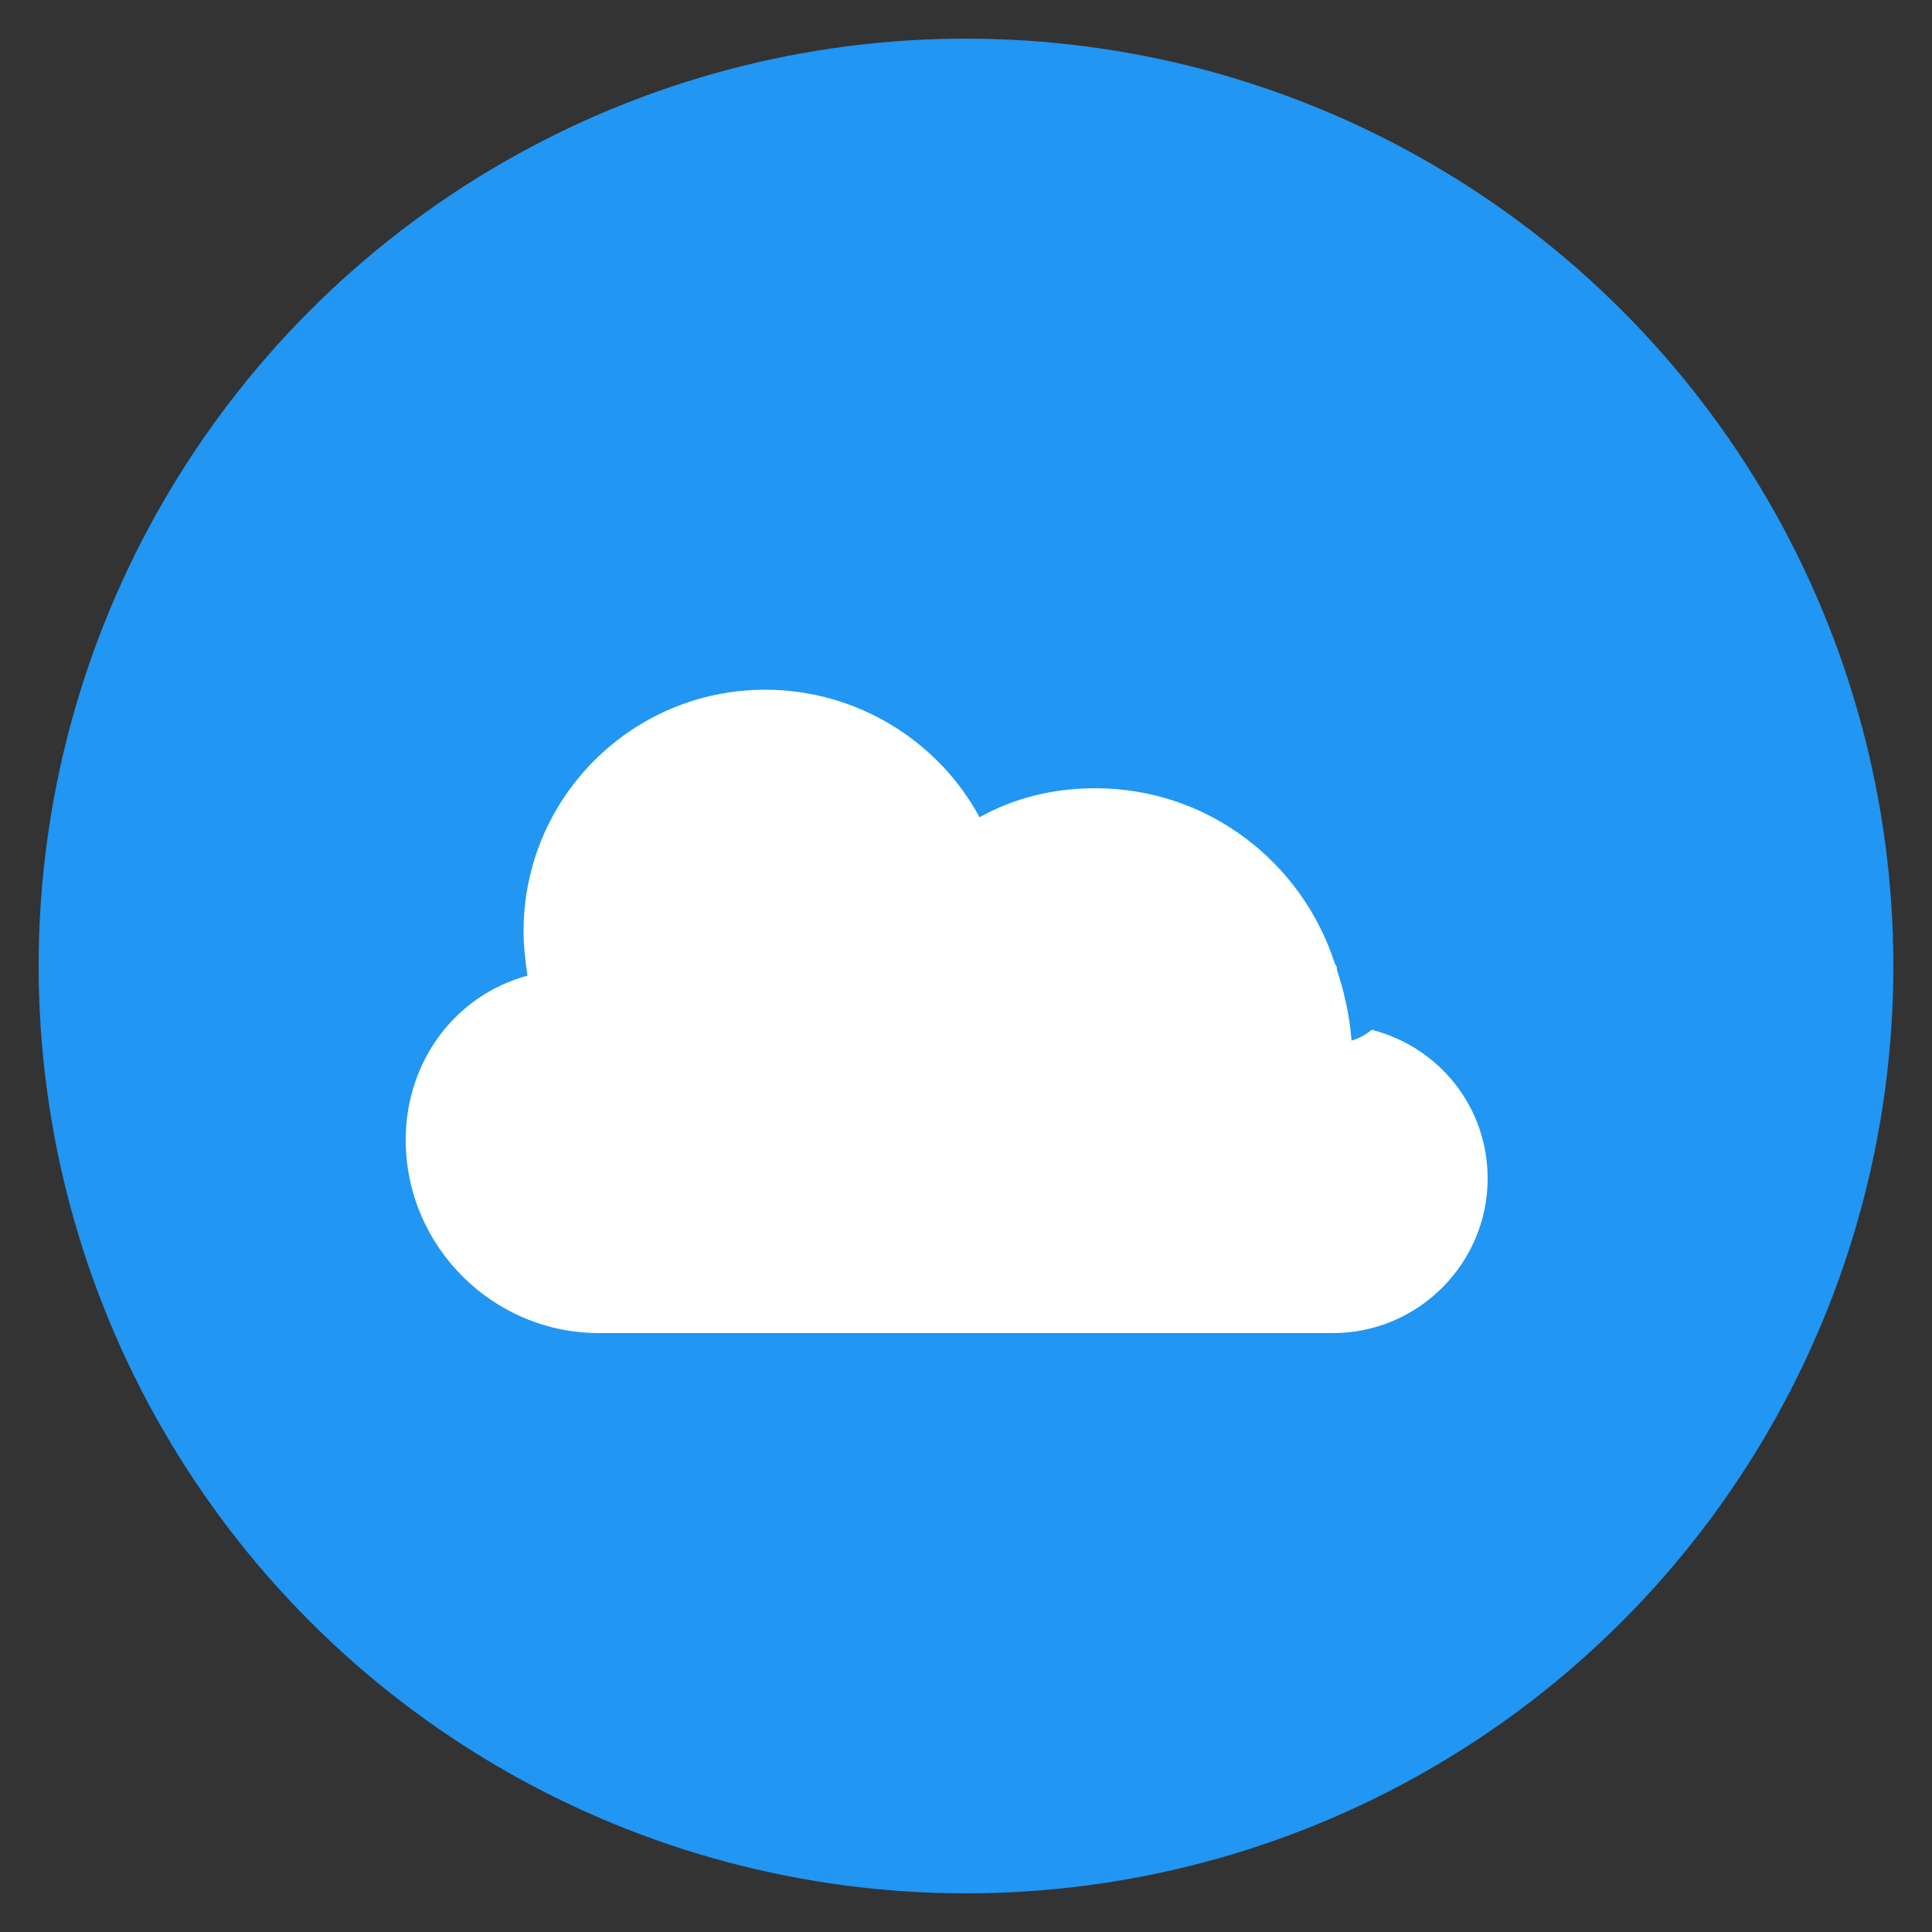
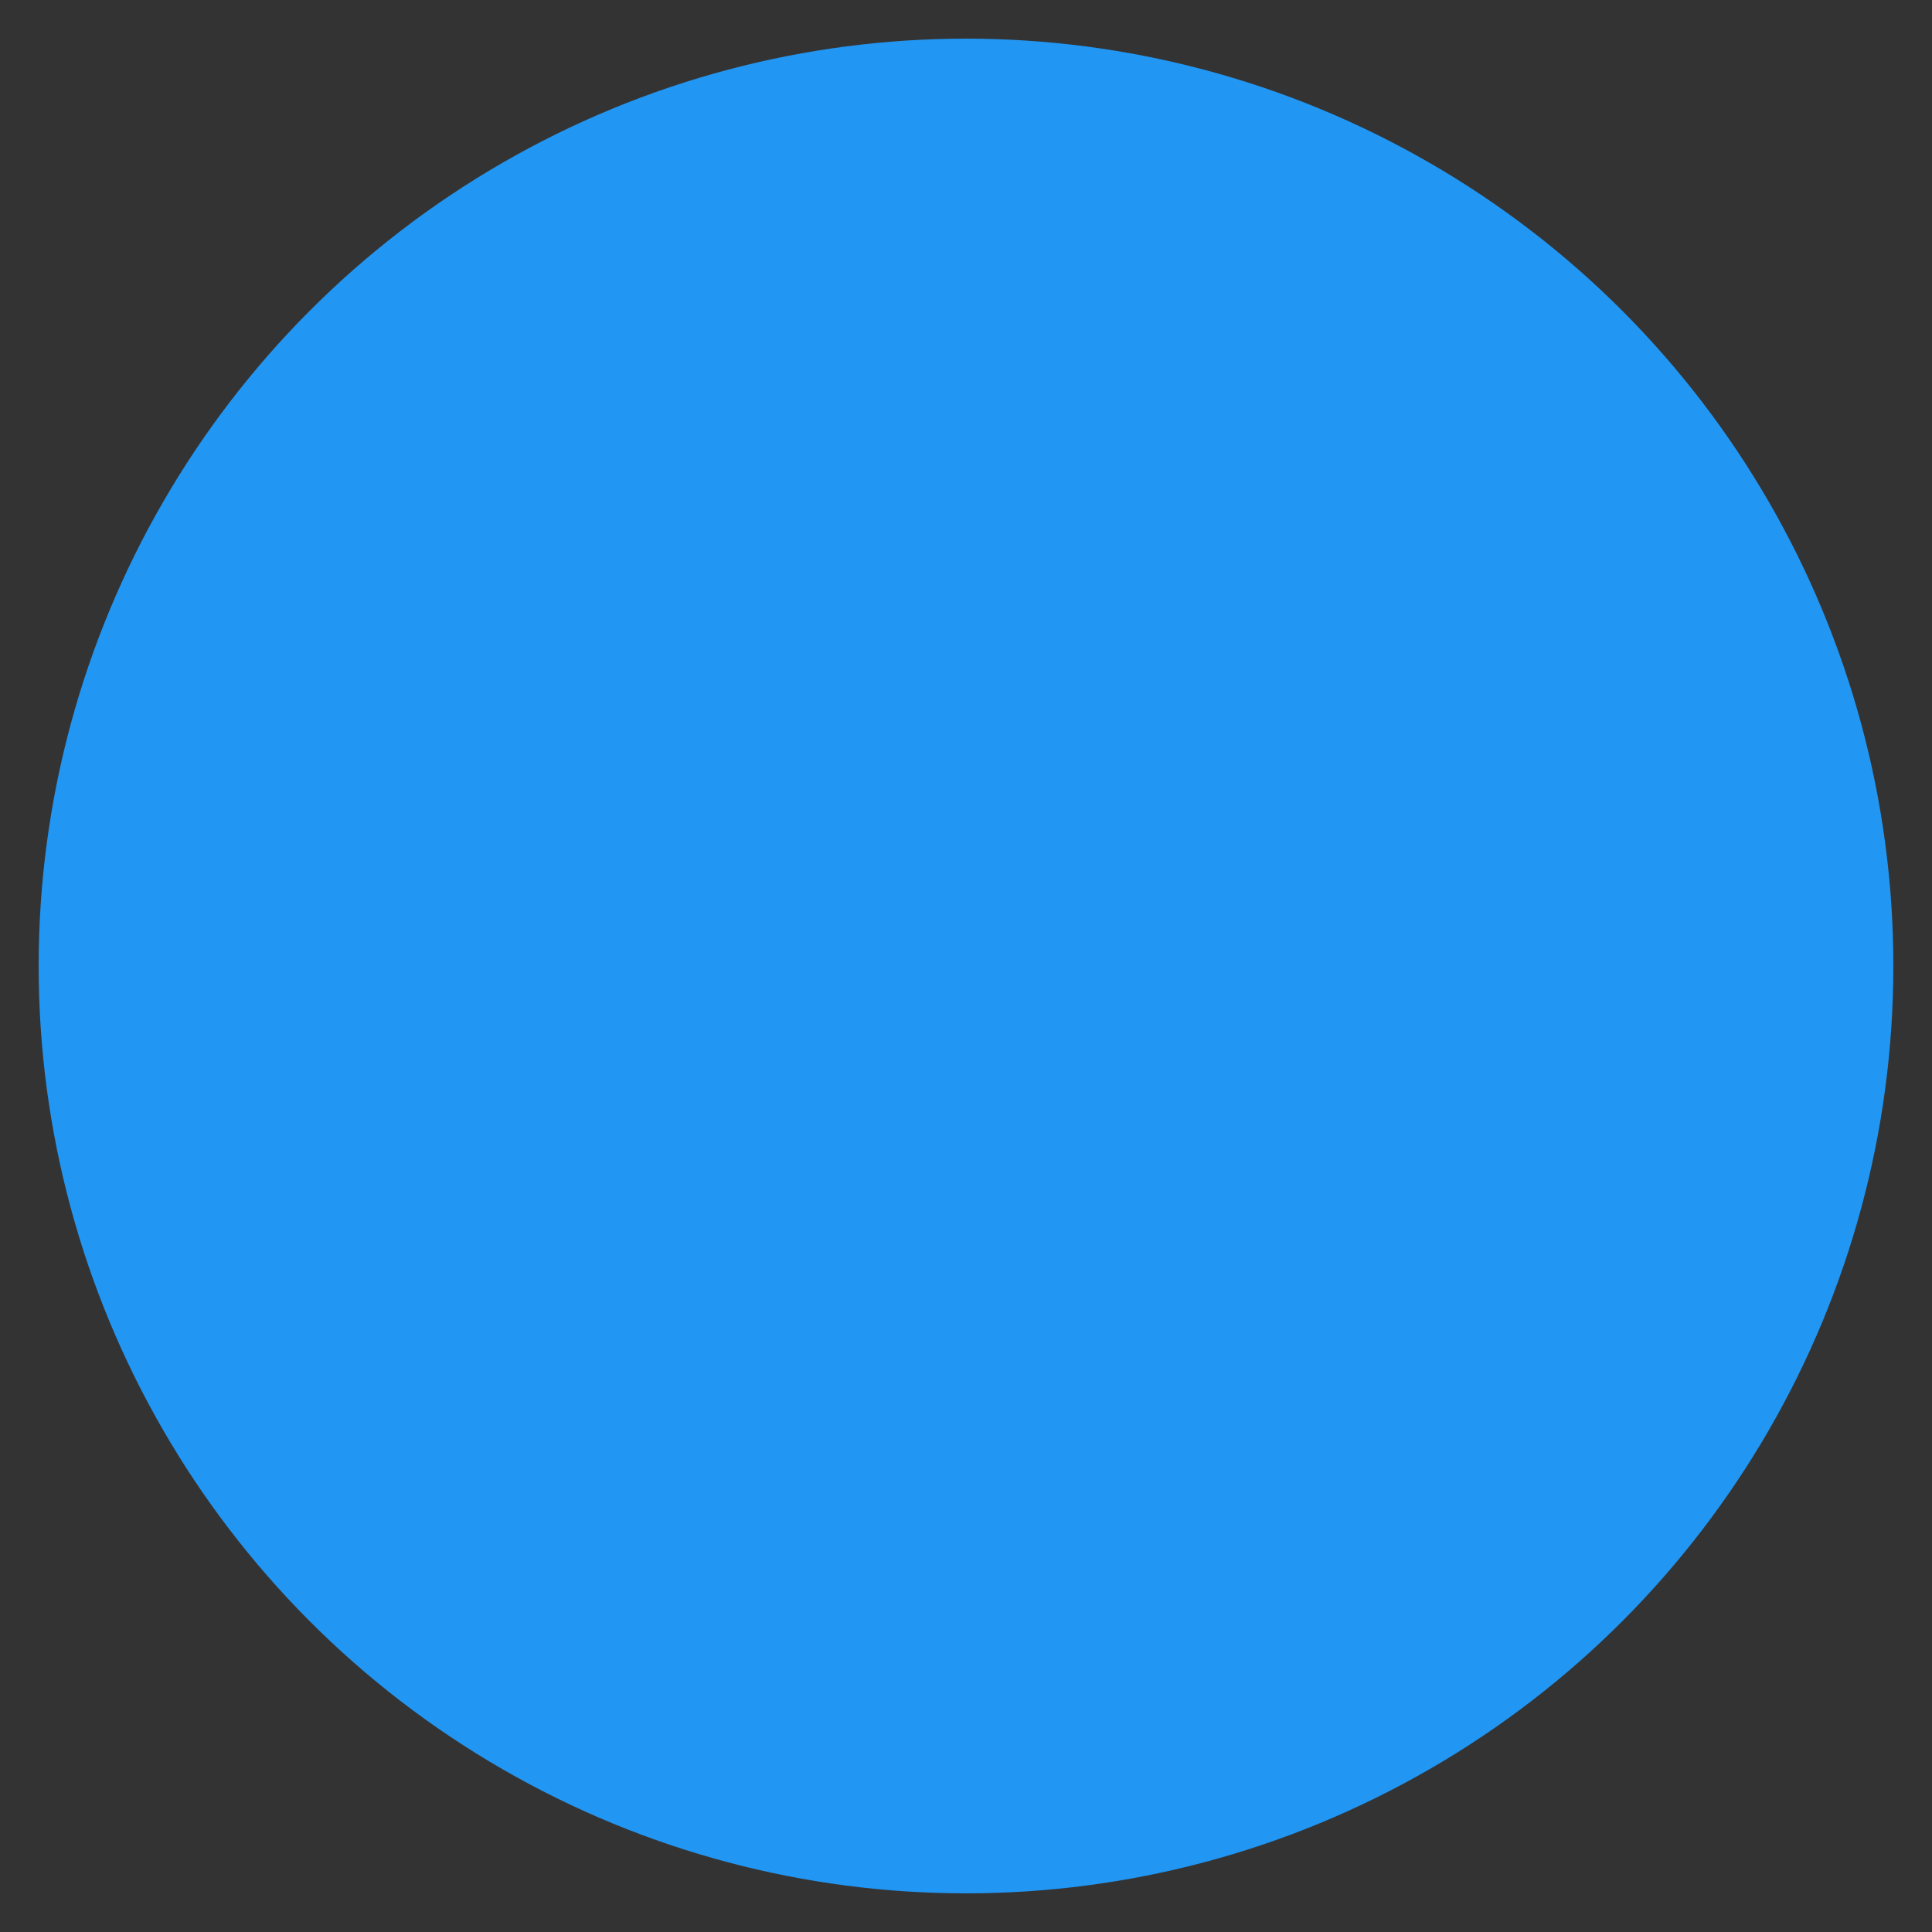
<svg xmlns="http://www.w3.org/2000/svg" viewBox="0 0 100 100">
  <rect x="0" y="0" width="100" height="100" fill="#333333" stroke="none" />
  <circle cx="50" cy="50" r="48" fill="#2196F3" />
-   <path d="M70 55c0-1.7-.3-3.3-.8-4.8 0-.1 0-.2-.1-.3-1.7-5.3-6.6-9.1-12.4-9.1-2.2 0-4.2.5-6 1.5-2.1-3.9-6.3-6.6-11.1-6.6-6.9 0-12.5 5.6-12.5 12.5 0 .8.1 1.6.2 2.3C23.6 51.5 21 54.9 21 59c0 5.5 4.5 10 10 10h38c4.4 0 8-3.6 8-8 0-3.7-2.5-6.8-6-7.7-.6.5-1.3.7-2 .7z" fill="white" />
</svg>